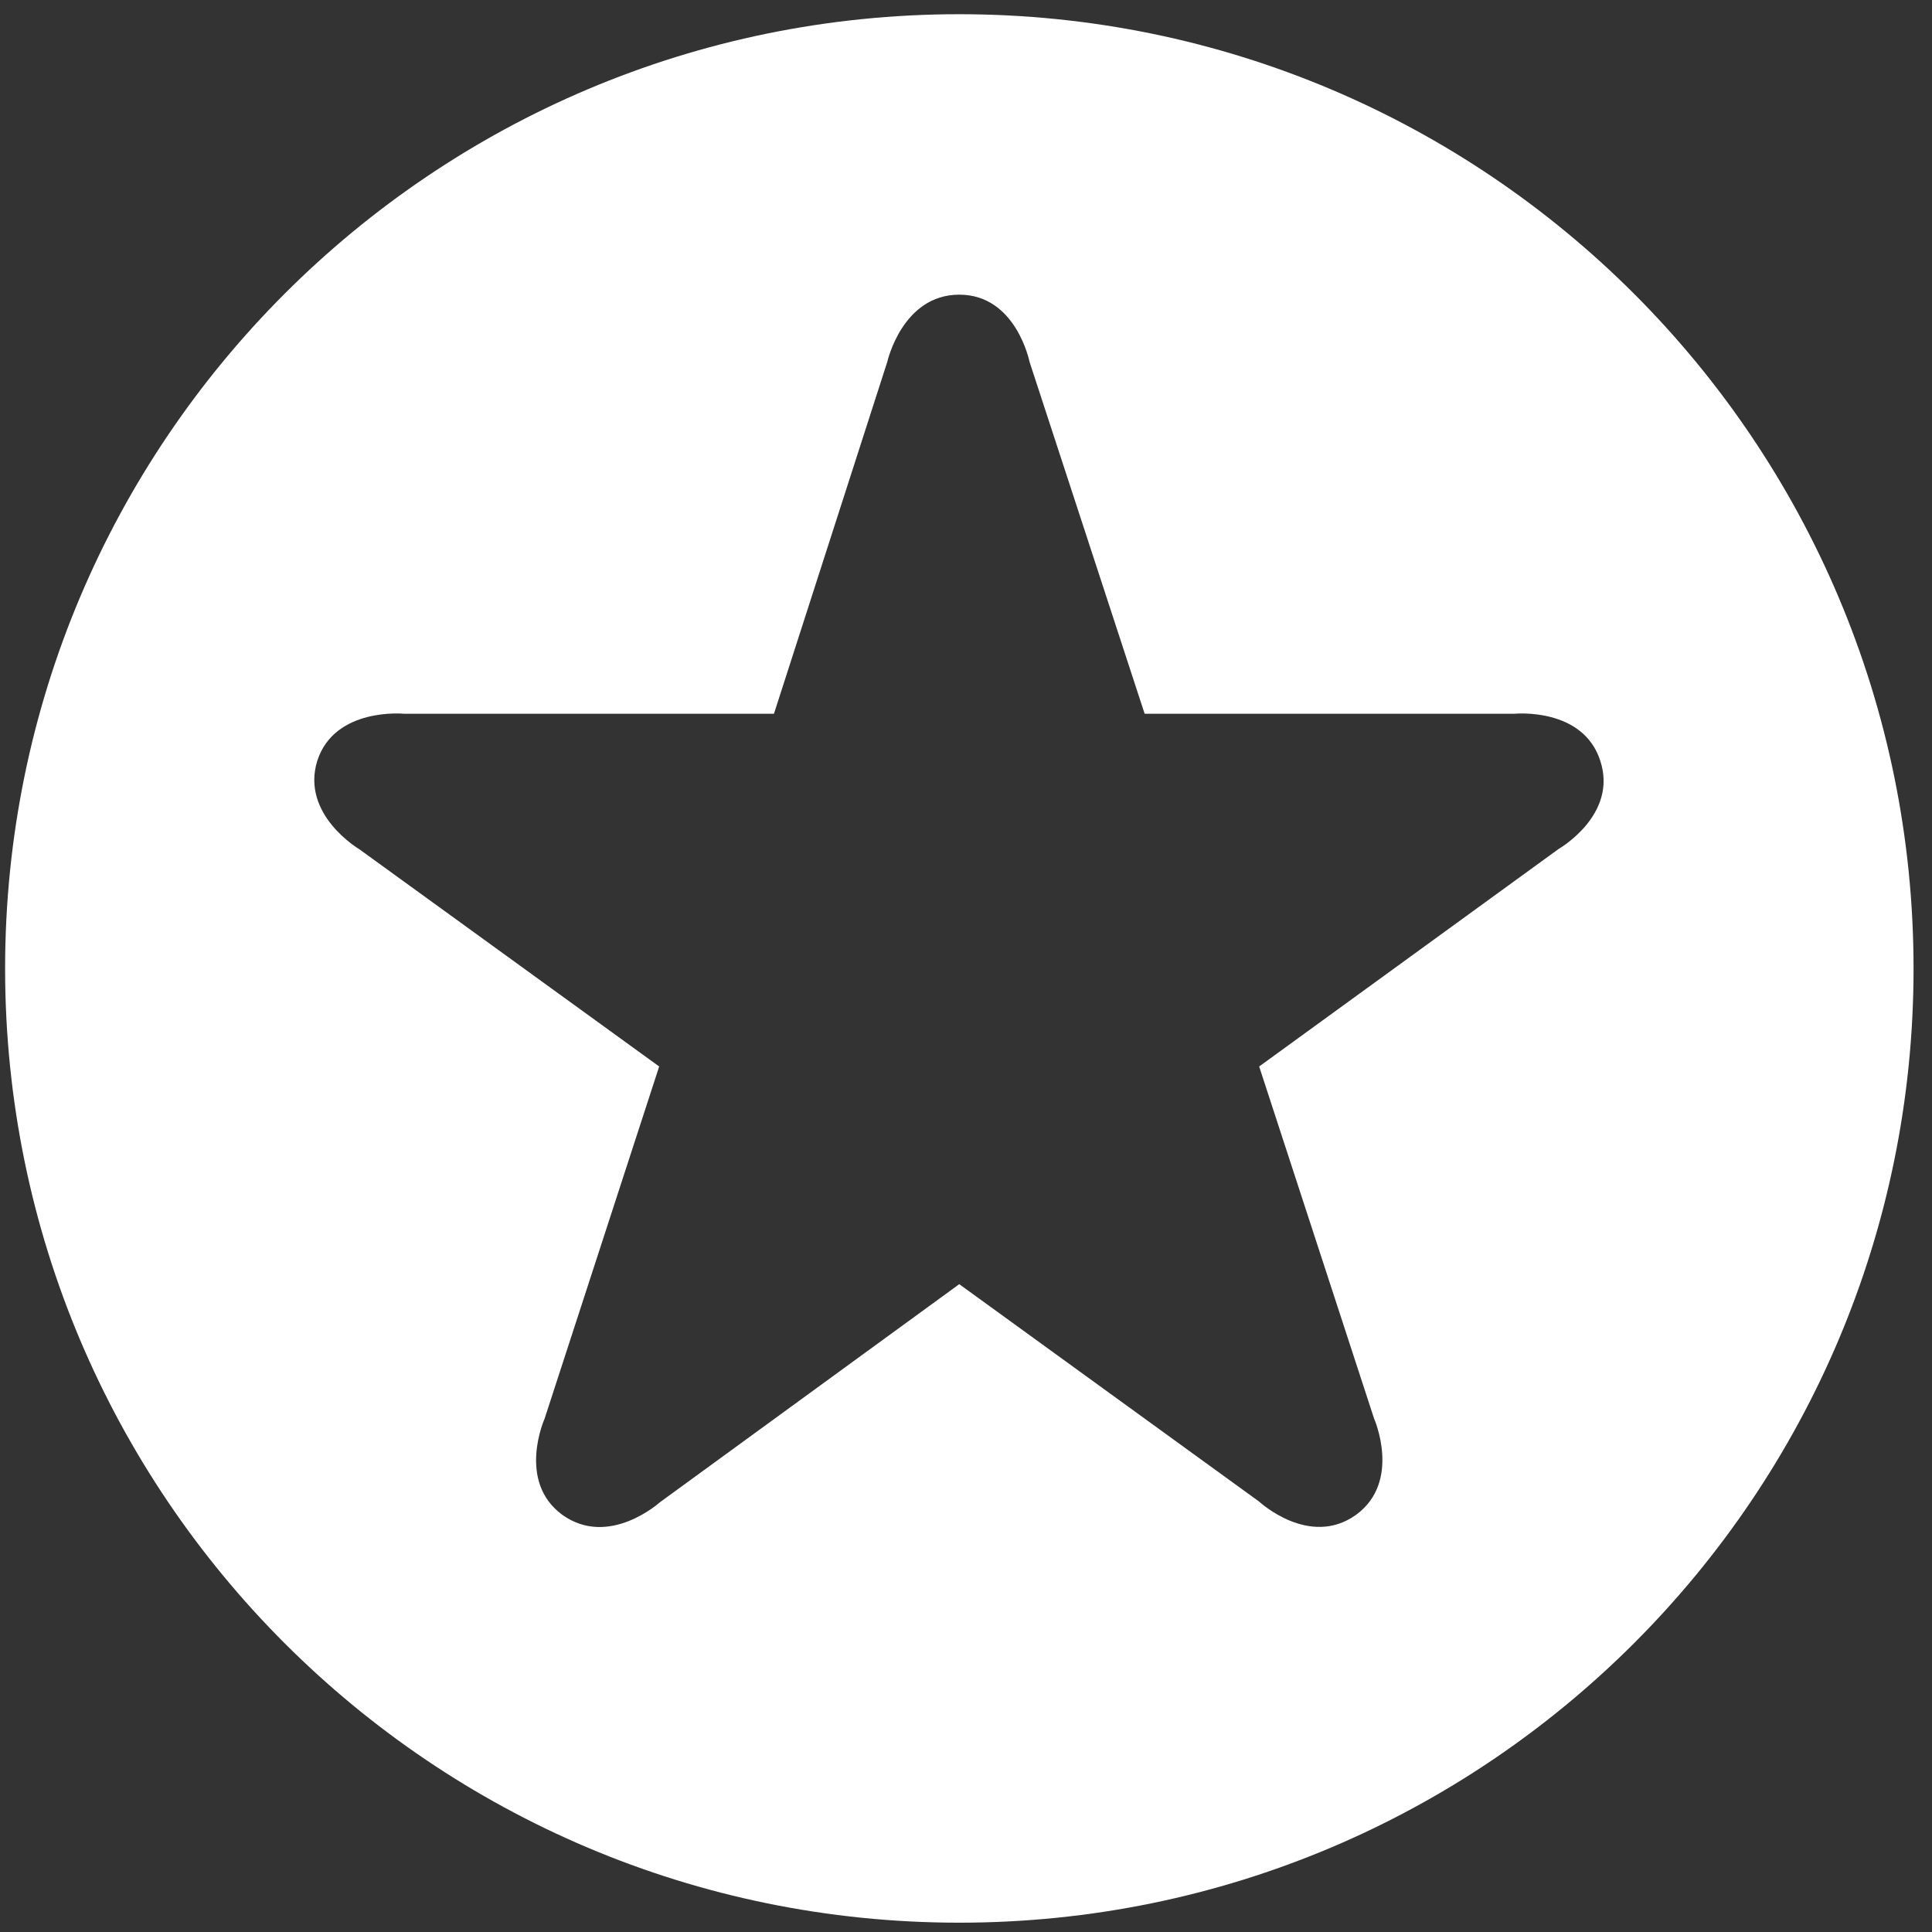
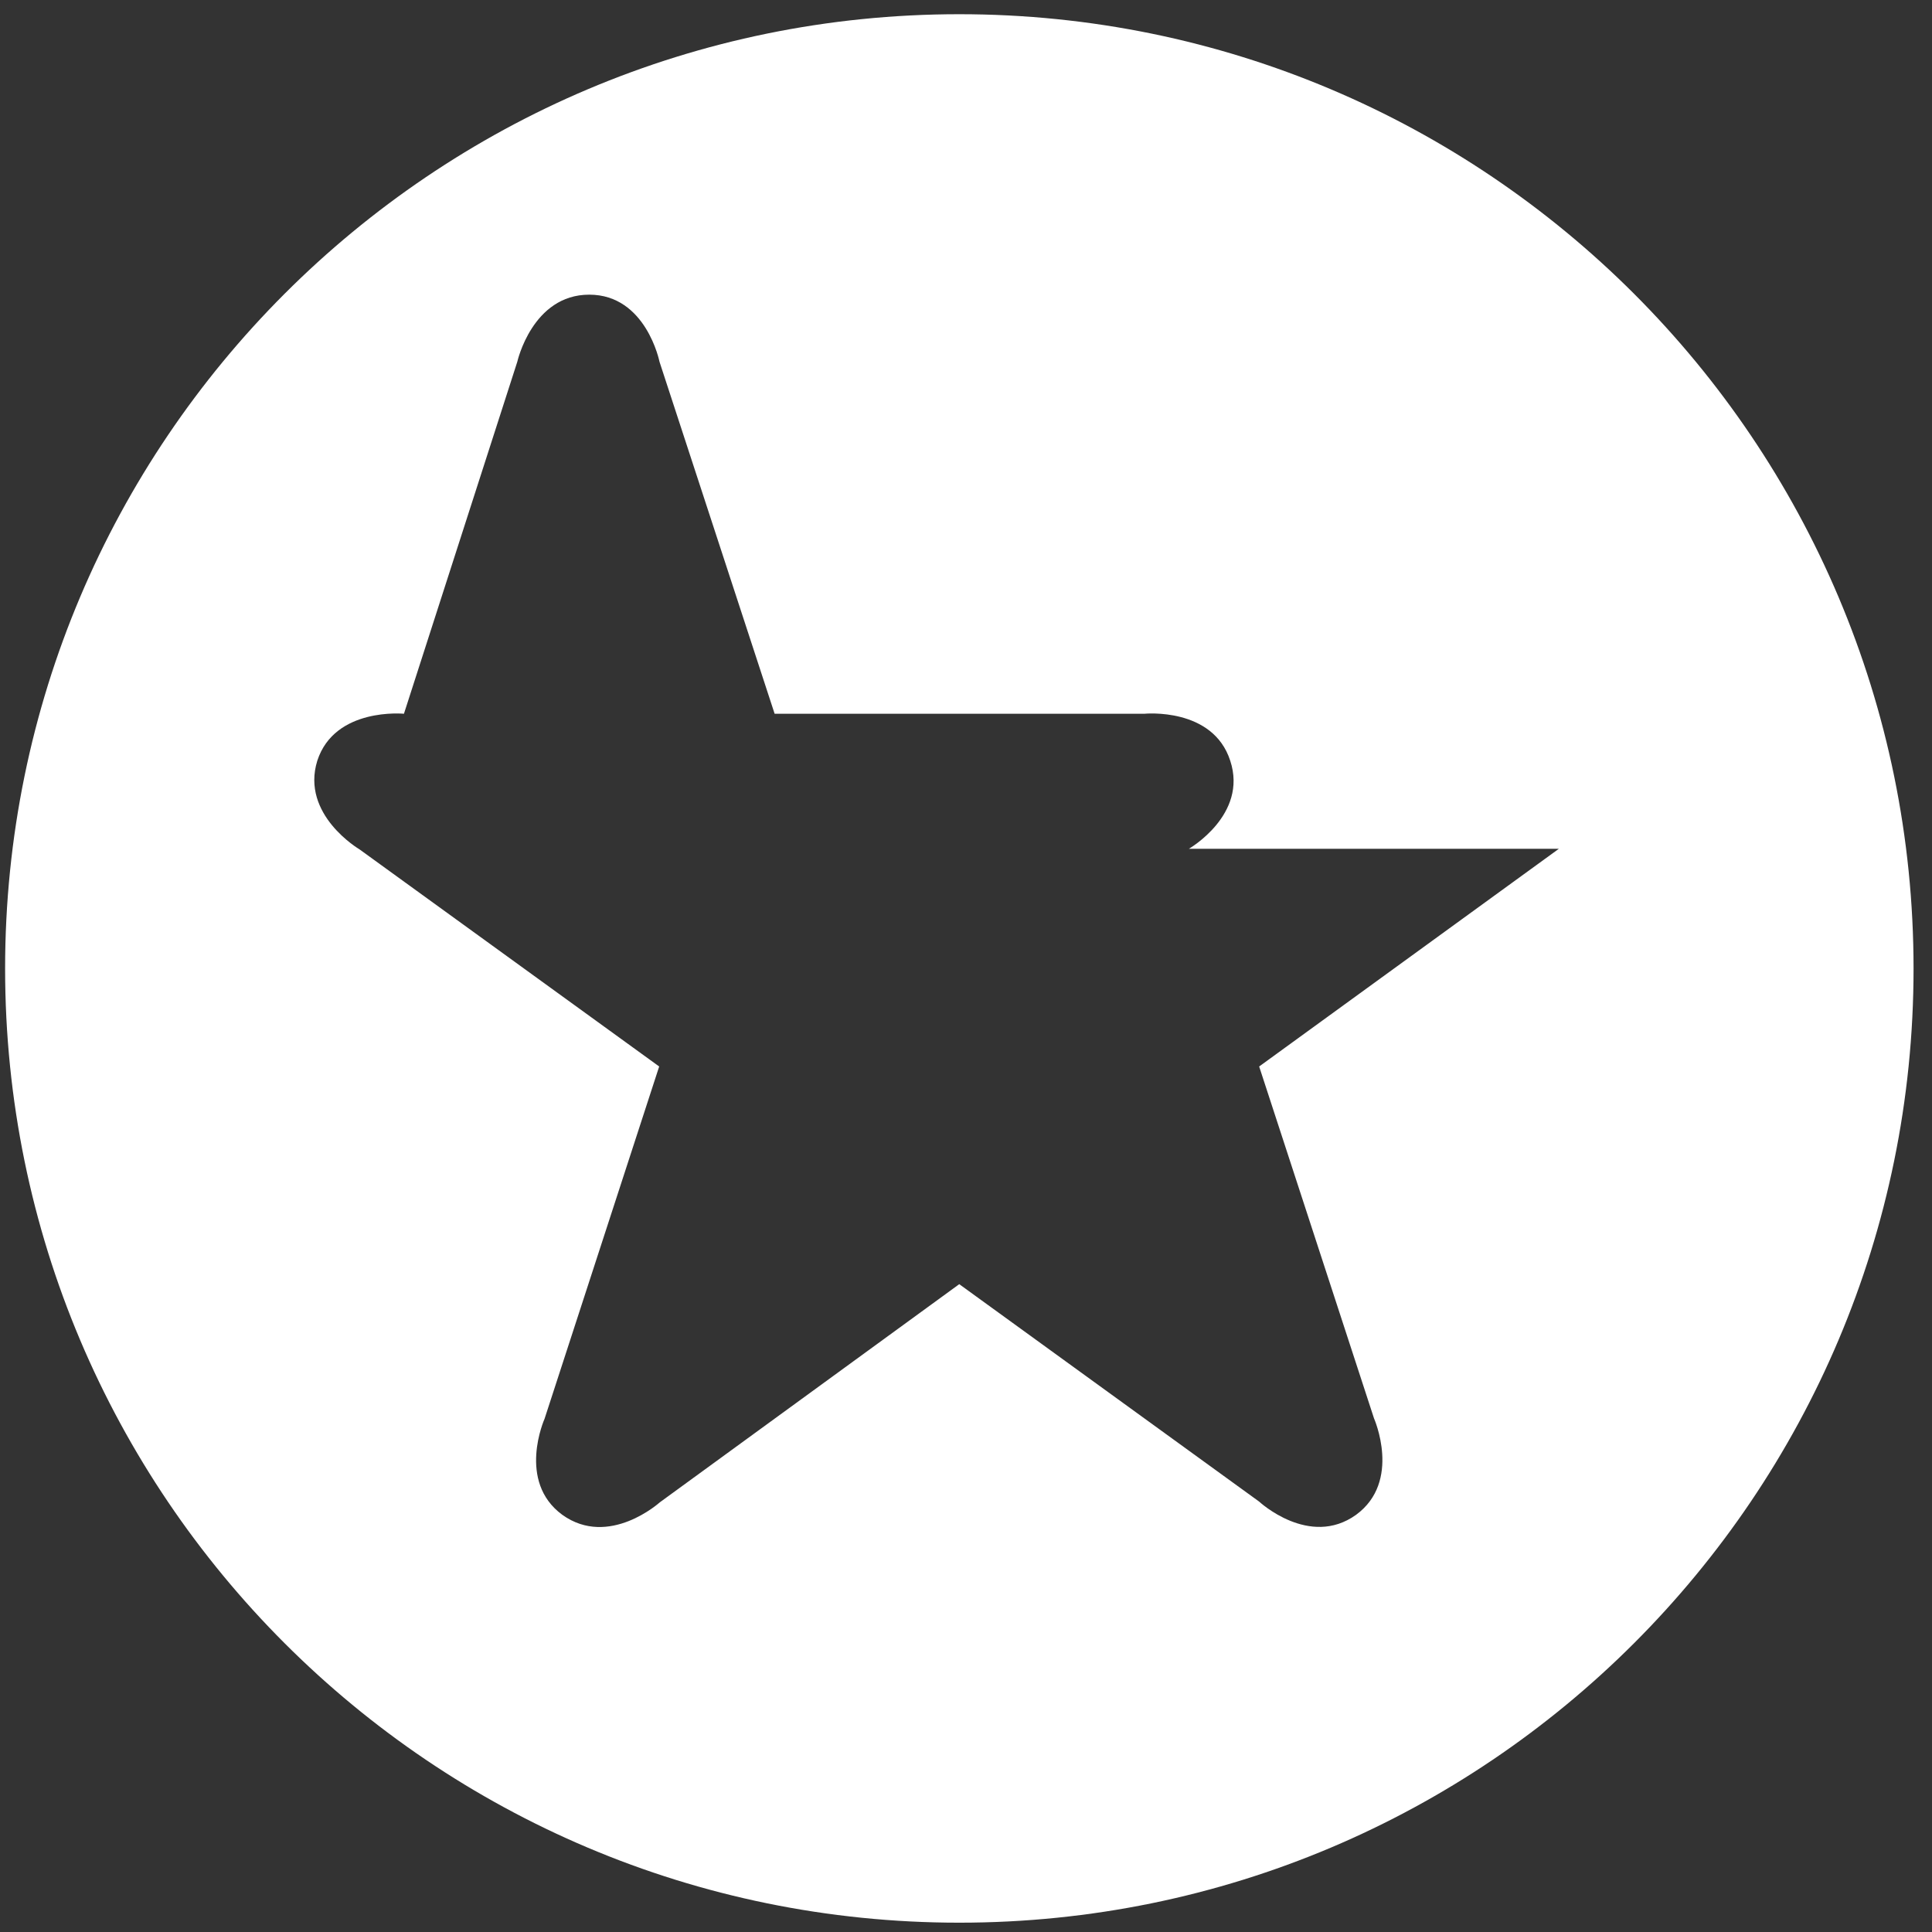
<svg xmlns="http://www.w3.org/2000/svg" viewBox="0 0 73 73" fill-rule="evenodd" clip-rule="evenodd" stroke-linejoin="round" stroke-miterlimit="2">
  <rect x="0" y="0" width="73" height="73" fill="#333333" stroke="none" />
-   <path d="M58.9 32.072l-11.323 8.225 4.34 13.297s1.052 2.378-.68 3.644c-1.764 1.263-3.66-.5-3.66-.5l-11.332-8.216-11.314 8.243s-1.92 1.736-3.683.473c-1.73-1.266-.672-3.629-.672-3.629l4.331-13.312-11.323-8.204s-2.23-1.305-1.595-3.349c.66-2.031 3.274-1.775 3.274-1.775h13.981l4.283-13.3s.566-2.535 2.718-2.535c2.15 0 2.655 2.535 2.655 2.535l4.35 13.3h13.975s2.586-.256 3.24 1.775c.675 2.044-1.564 3.328-1.564 3.328M36.245.537C16.335.537.193 16.686.193 36.596c0 19.91 16.142 36.052 36.052 36.052 19.916 0 36.058-16.143 36.058-36.052 0-19.91-16.142-36.059-36.058-36.059" fill="#fff" fill-rule="nonzero" />
+   <path d="M58.9 32.072l-11.323 8.225 4.34 13.297s1.052 2.378-.68 3.644c-1.764 1.263-3.66-.5-3.66-.5l-11.332-8.216-11.314 8.243s-1.92 1.736-3.683.473c-1.73-1.266-.672-3.629-.672-3.629l4.331-13.312-11.323-8.204s-2.23-1.305-1.595-3.349c.66-2.031 3.274-1.775 3.274-1.775l4.283-13.3s.566-2.535 2.718-2.535c2.15 0 2.655 2.535 2.655 2.535l4.35 13.3h13.975s2.586-.256 3.24 1.775c.675 2.044-1.564 3.328-1.564 3.328M36.245.537C16.335.537.193 16.686.193 36.596c0 19.91 16.142 36.052 36.052 36.052 19.916 0 36.058-16.143 36.058-36.052 0-19.91-16.142-36.059-36.058-36.059" fill="#fff" fill-rule="nonzero" />
</svg>